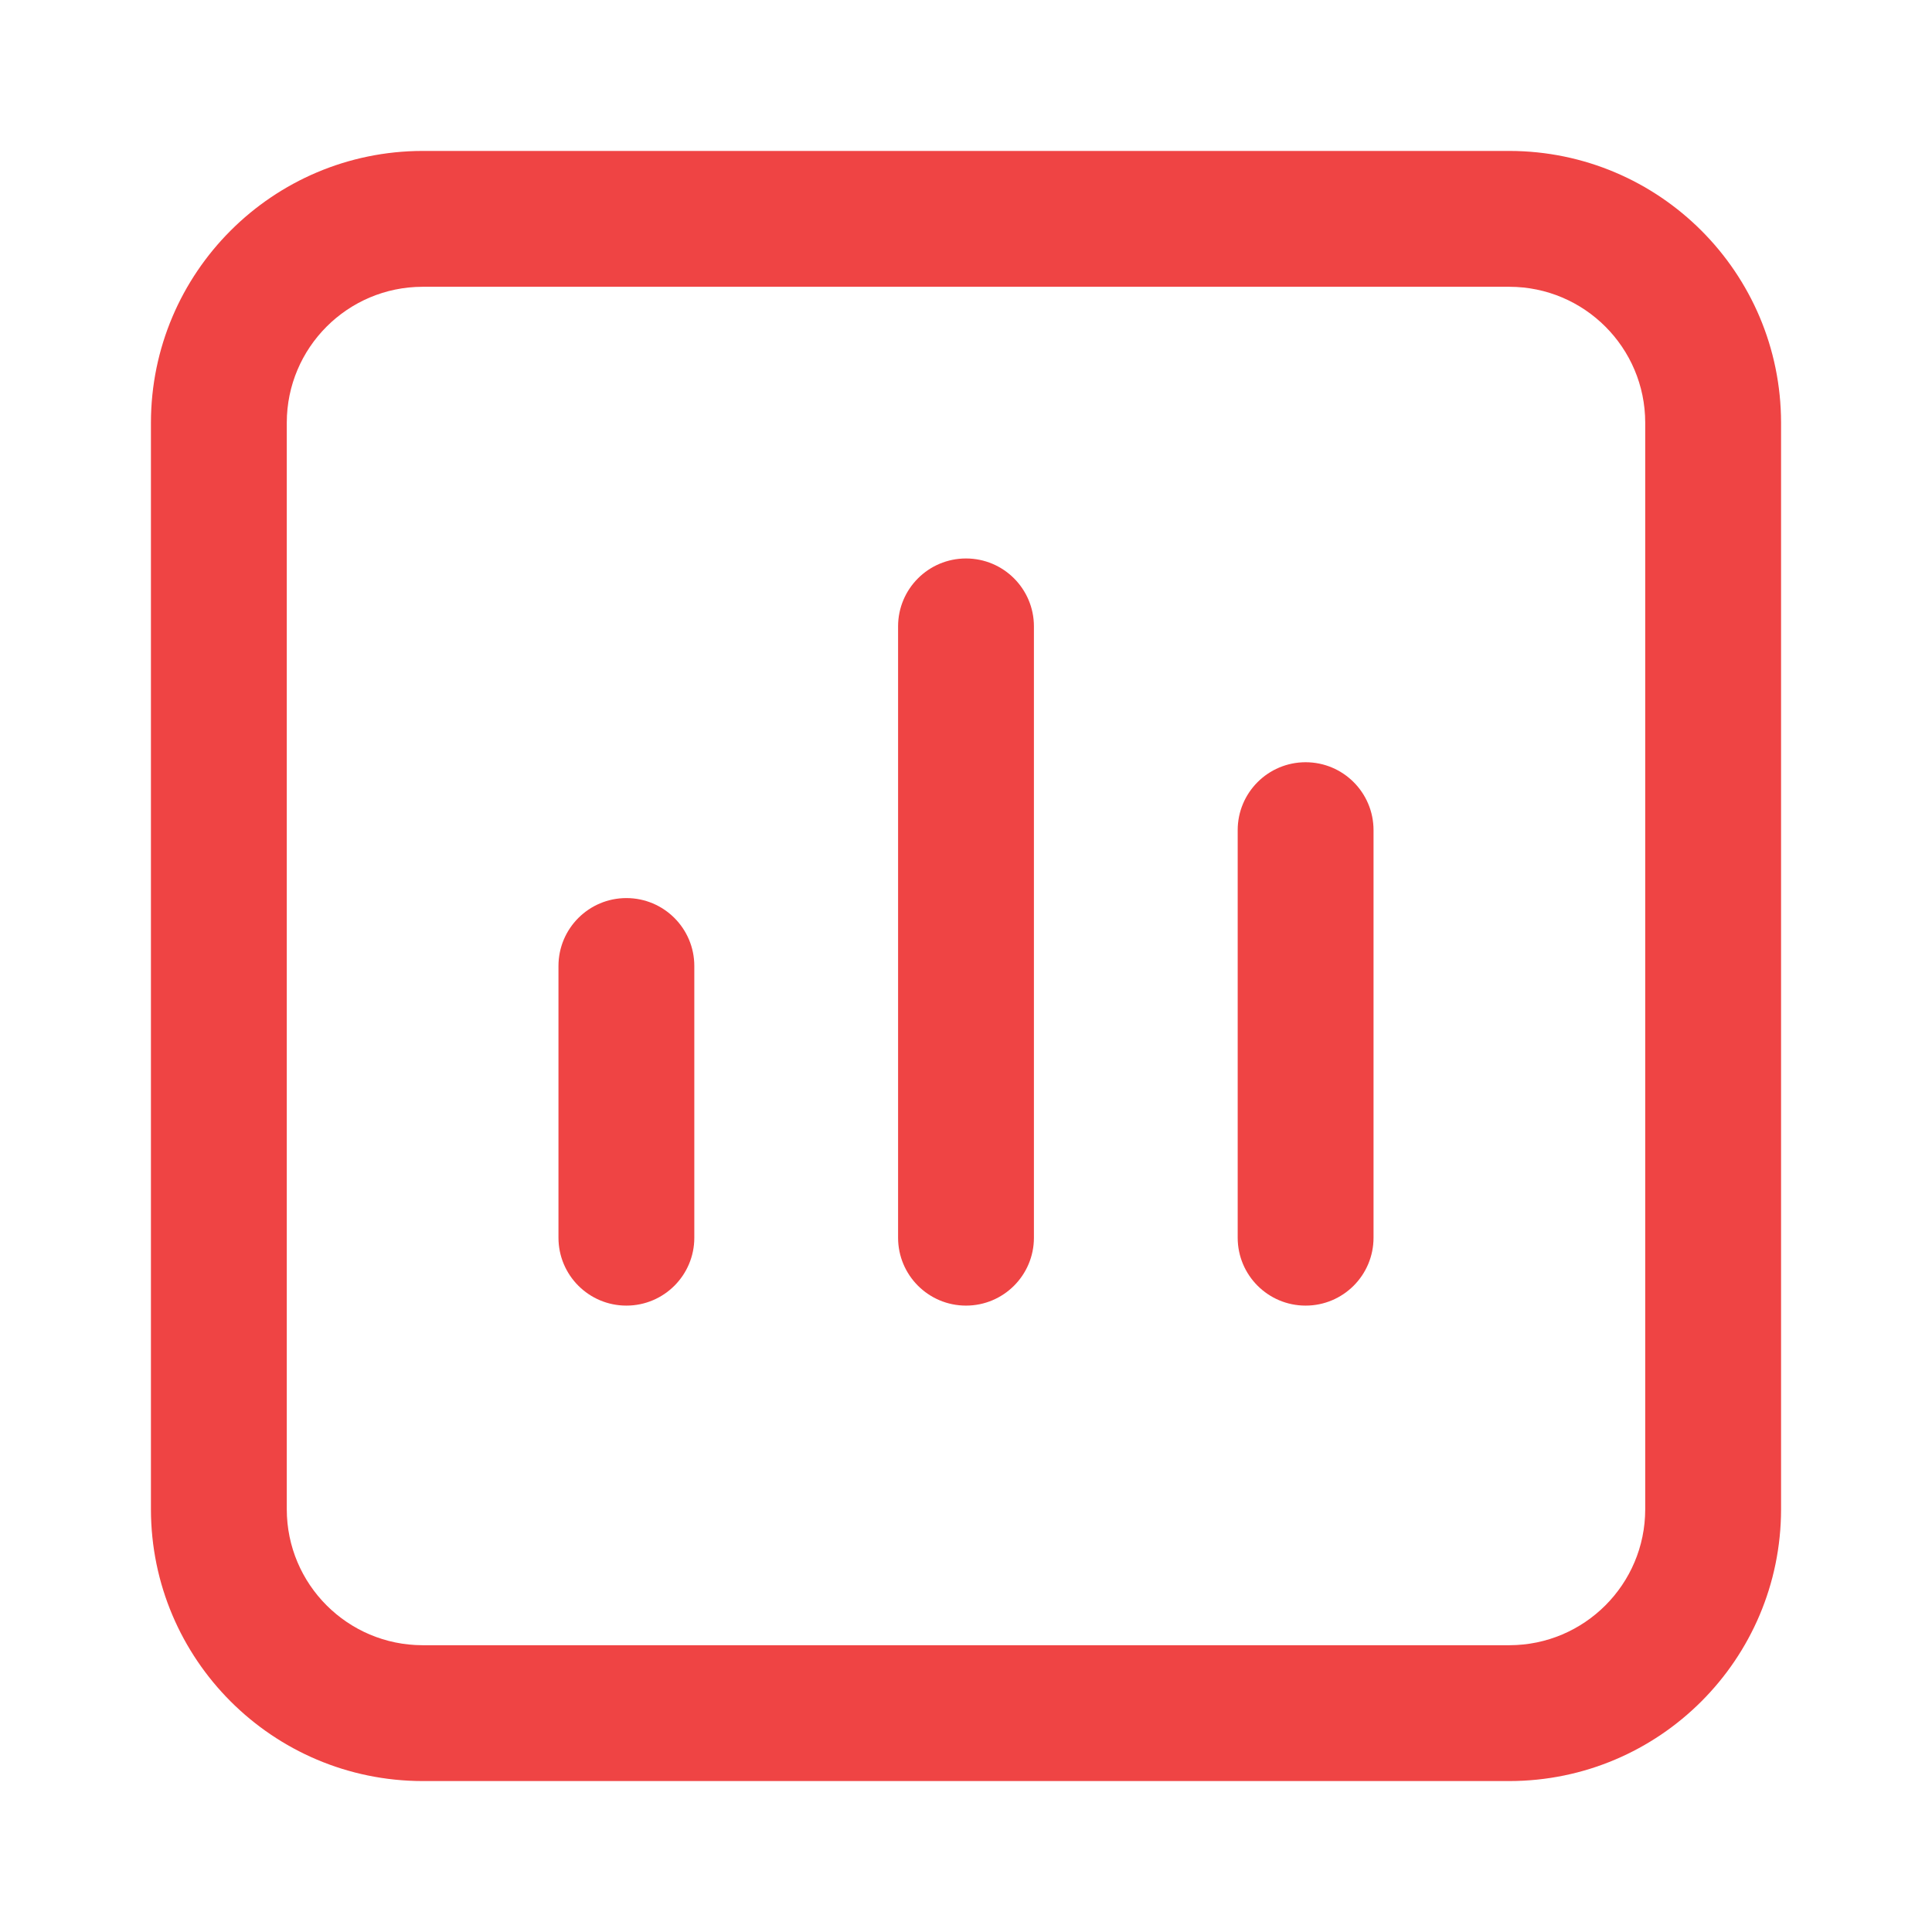
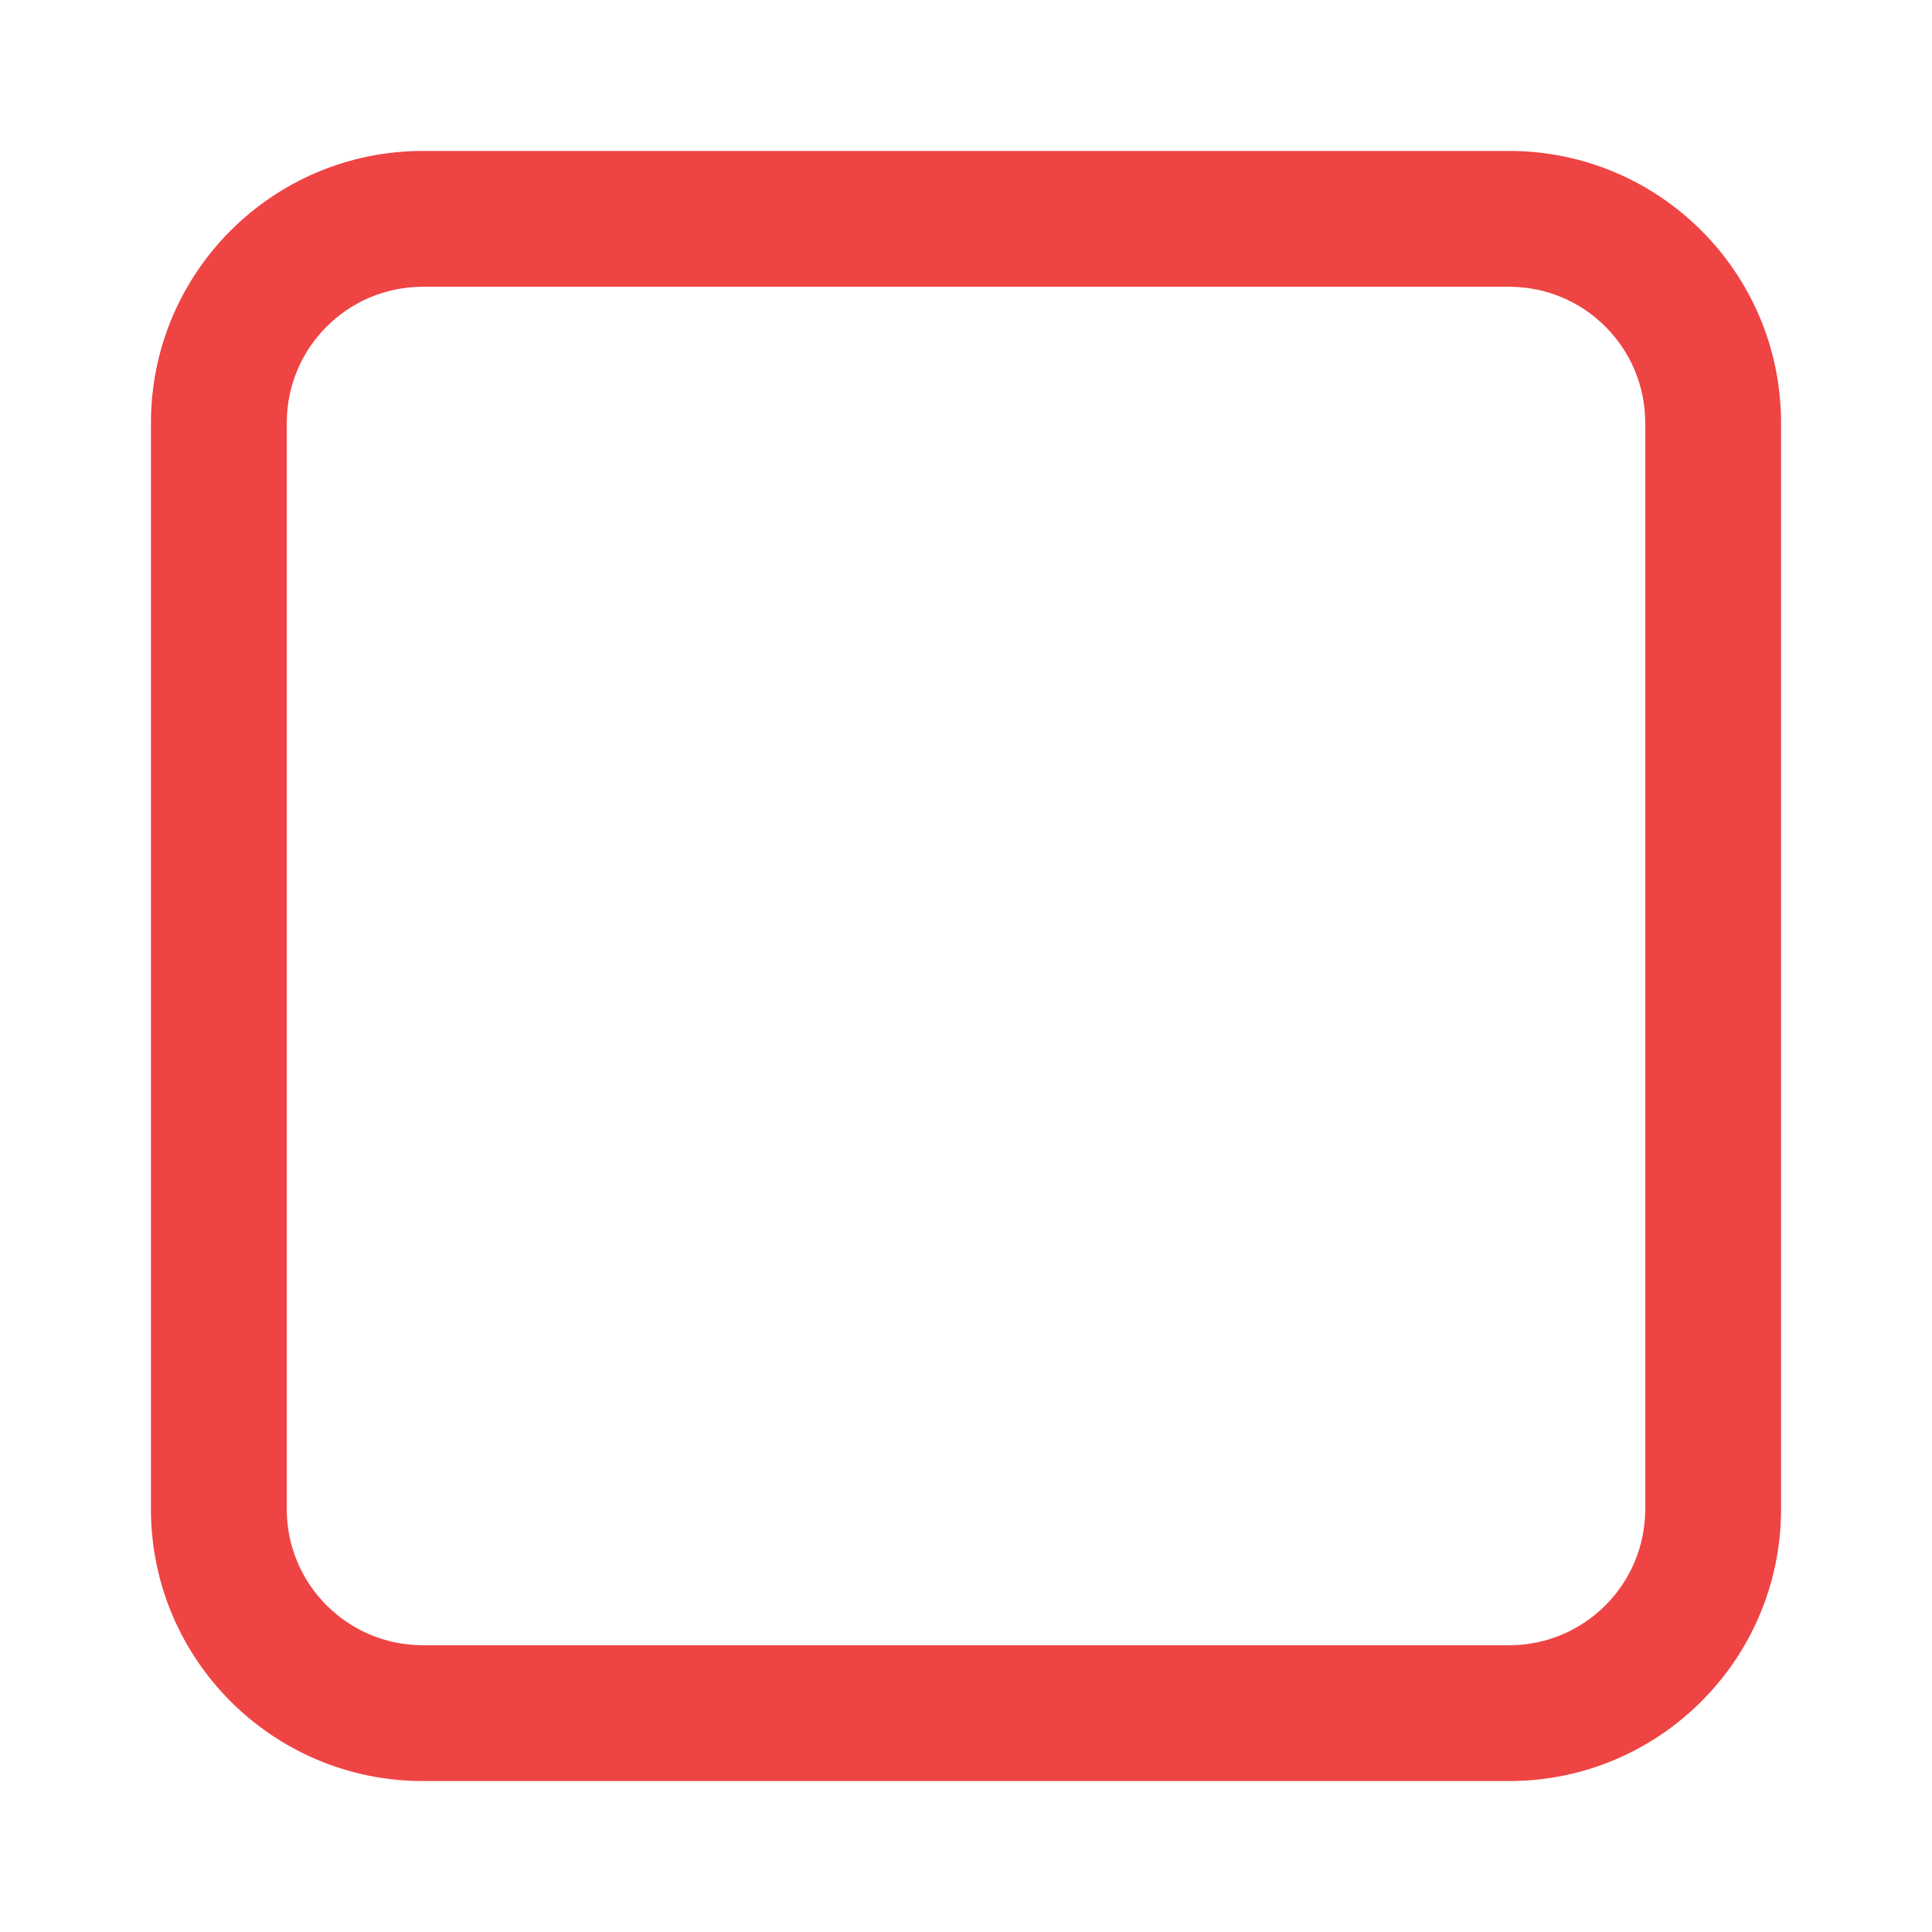
<svg xmlns="http://www.w3.org/2000/svg" width="64" height="64" viewBox="0 0 64 64" fill="none">
  <path d="M50 59C54.968 58.994 58.994 54.968 59 50V14C58.994 9.032 54.968 5.006 50 5H14C9.032 5.006 5.006 9.032 5 14V50C5.006 54.968 9.032 58.994 14 59L50 59ZM9.5 50V14C9.503 11.516 11.516 9.503 14 9.5H50C52.484 9.503 54.497 11.516 54.5 14V50C54.497 52.484 52.484 54.497 50 54.5H14C11.516 54.497 9.503 52.484 9.5 50Z" fill="#EF4444" />
-   <path d="M23 41V32C23 30.757 21.993 29.75 20.75 29.75C19.507 29.75 18.5 30.757 18.5 32V41C18.5 42.243 19.507 43.25 20.75 43.25C21.993 43.25 23 42.243 23 41ZM34.25 41V20.75C34.25 19.507 33.243 18.5 32 18.5C30.757 18.5 29.75 19.507 29.75 20.75V41C29.75 42.243 30.757 43.25 32 43.25C33.243 43.25 34.25 42.243 34.25 41ZM45.5 41V27.5C45.5 26.257 44.493 25.25 43.25 25.25C42.007 25.25 41 26.257 41 27.5V41C41 42.243 42.007 43.25 43.25 43.25C44.493 43.25 45.5 42.243 45.5 41Z" fill="#EF4444" />
</svg>